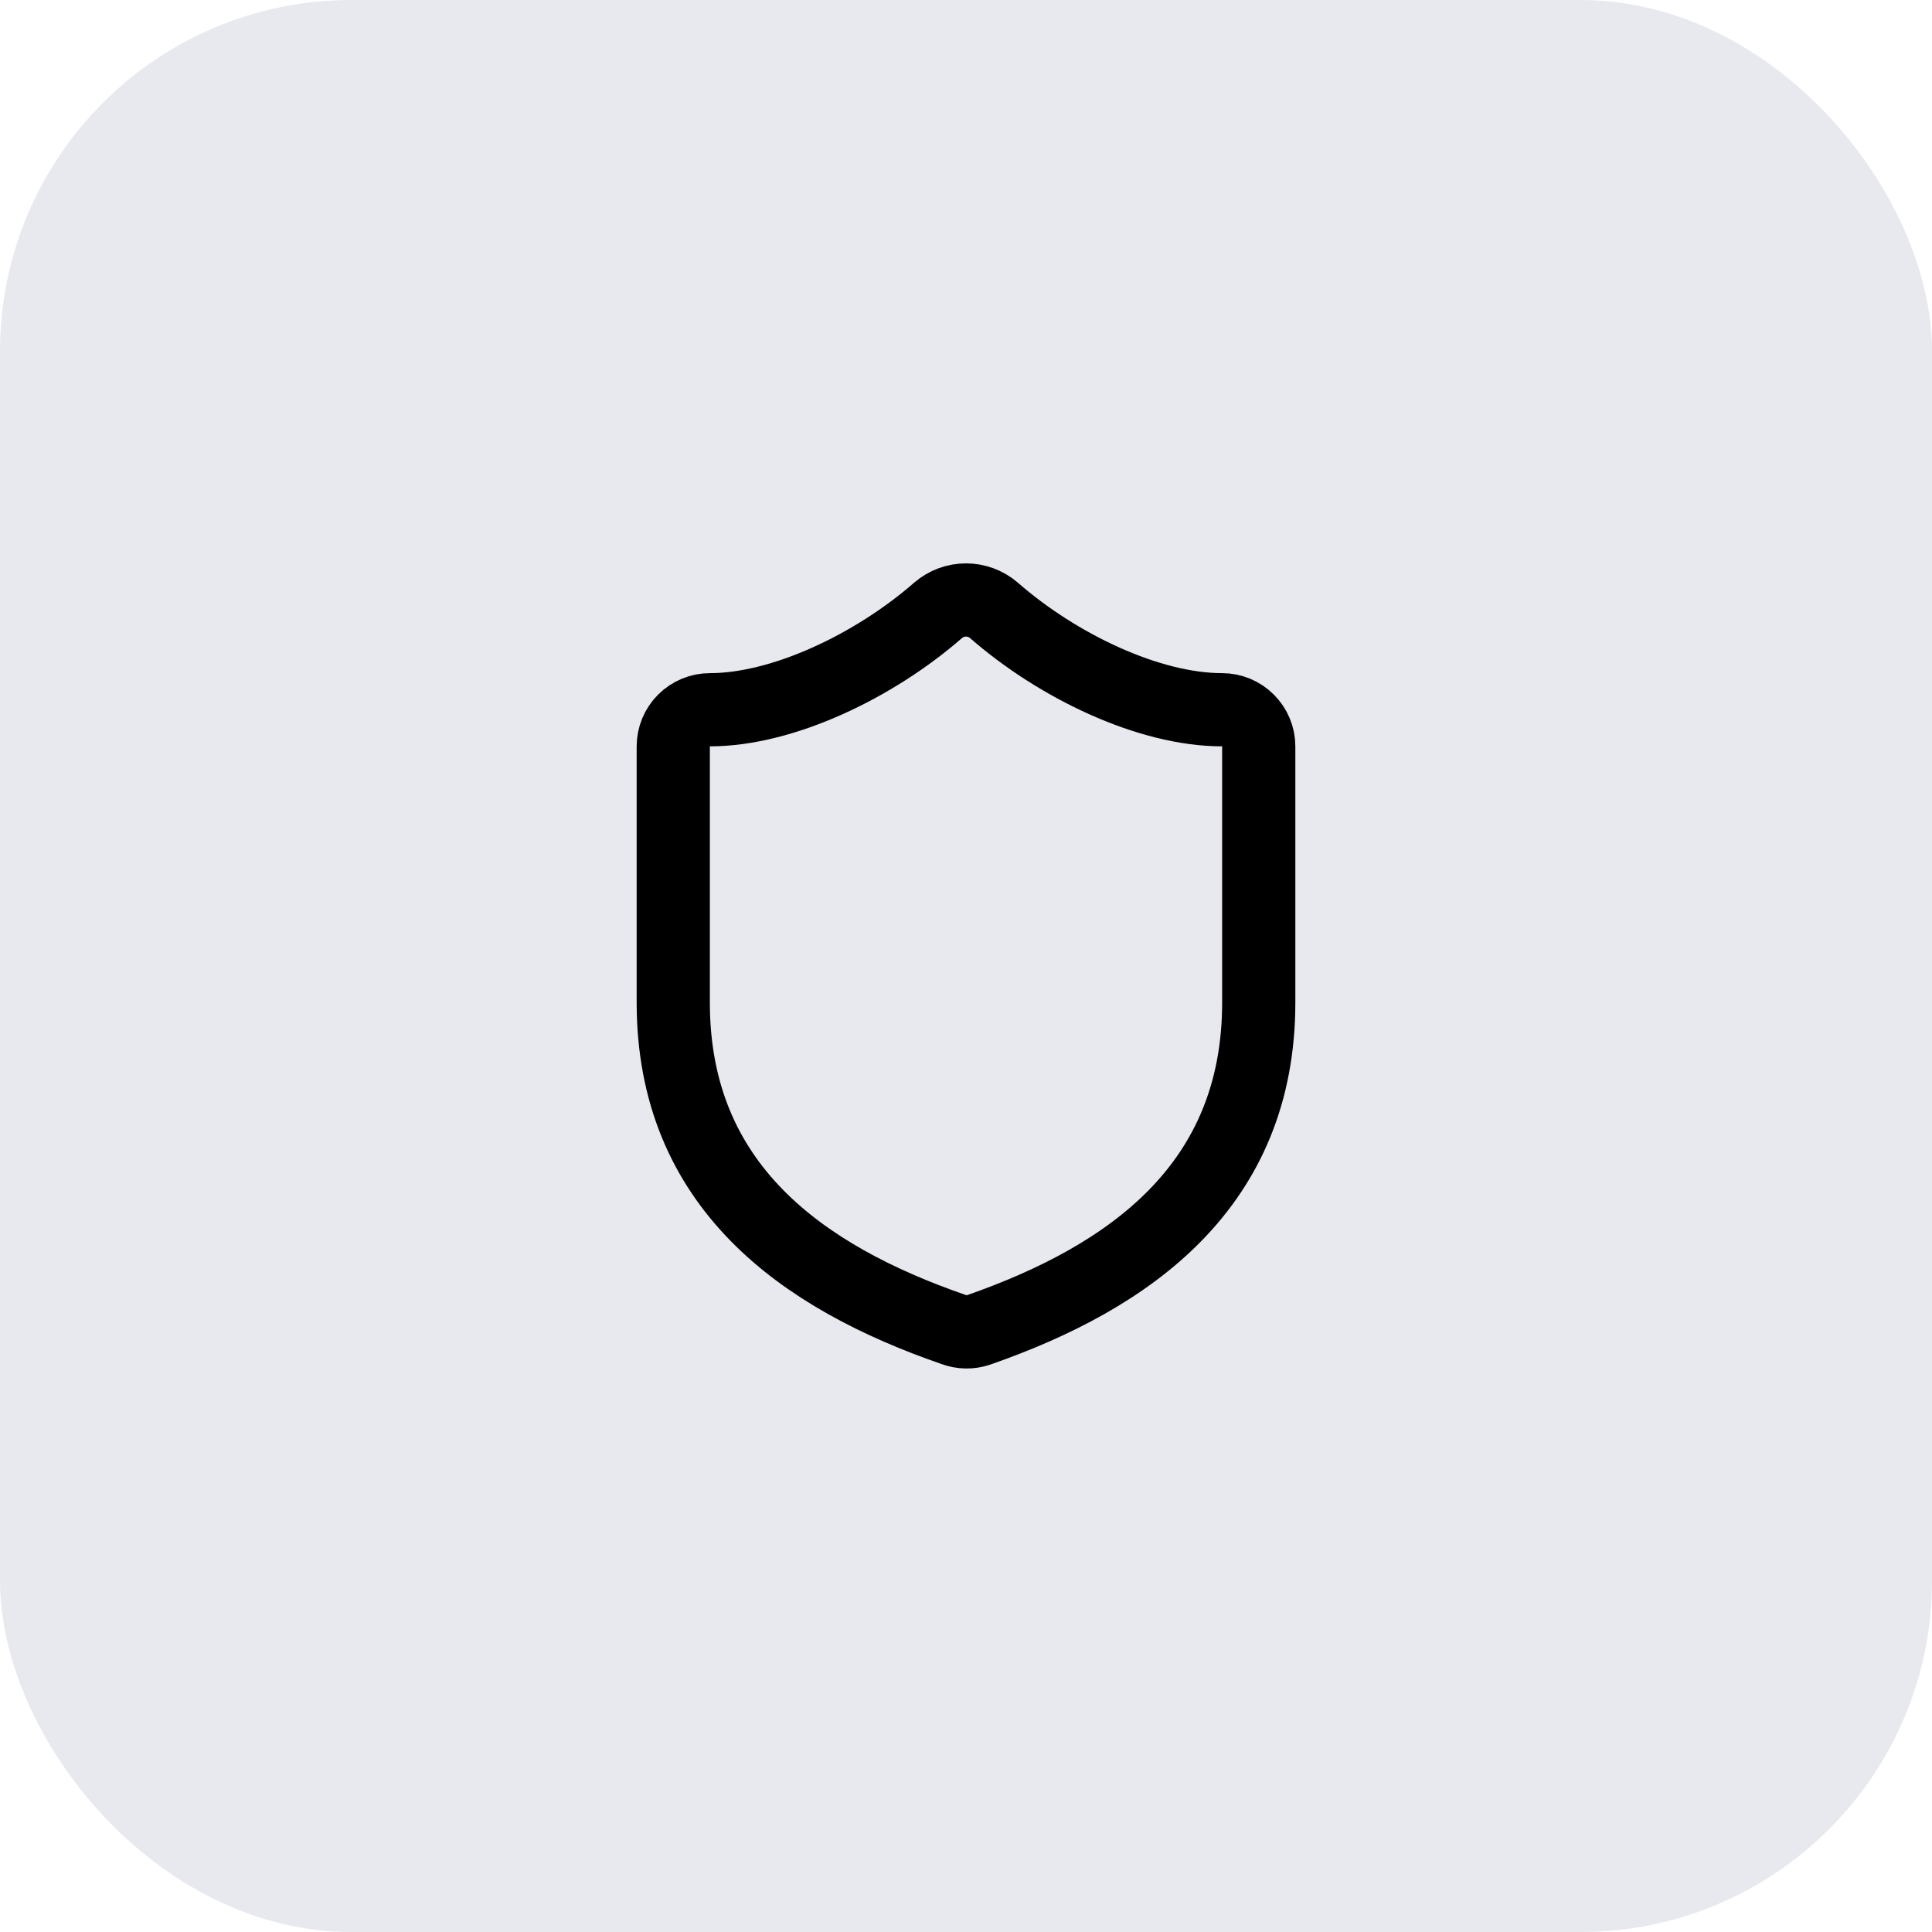
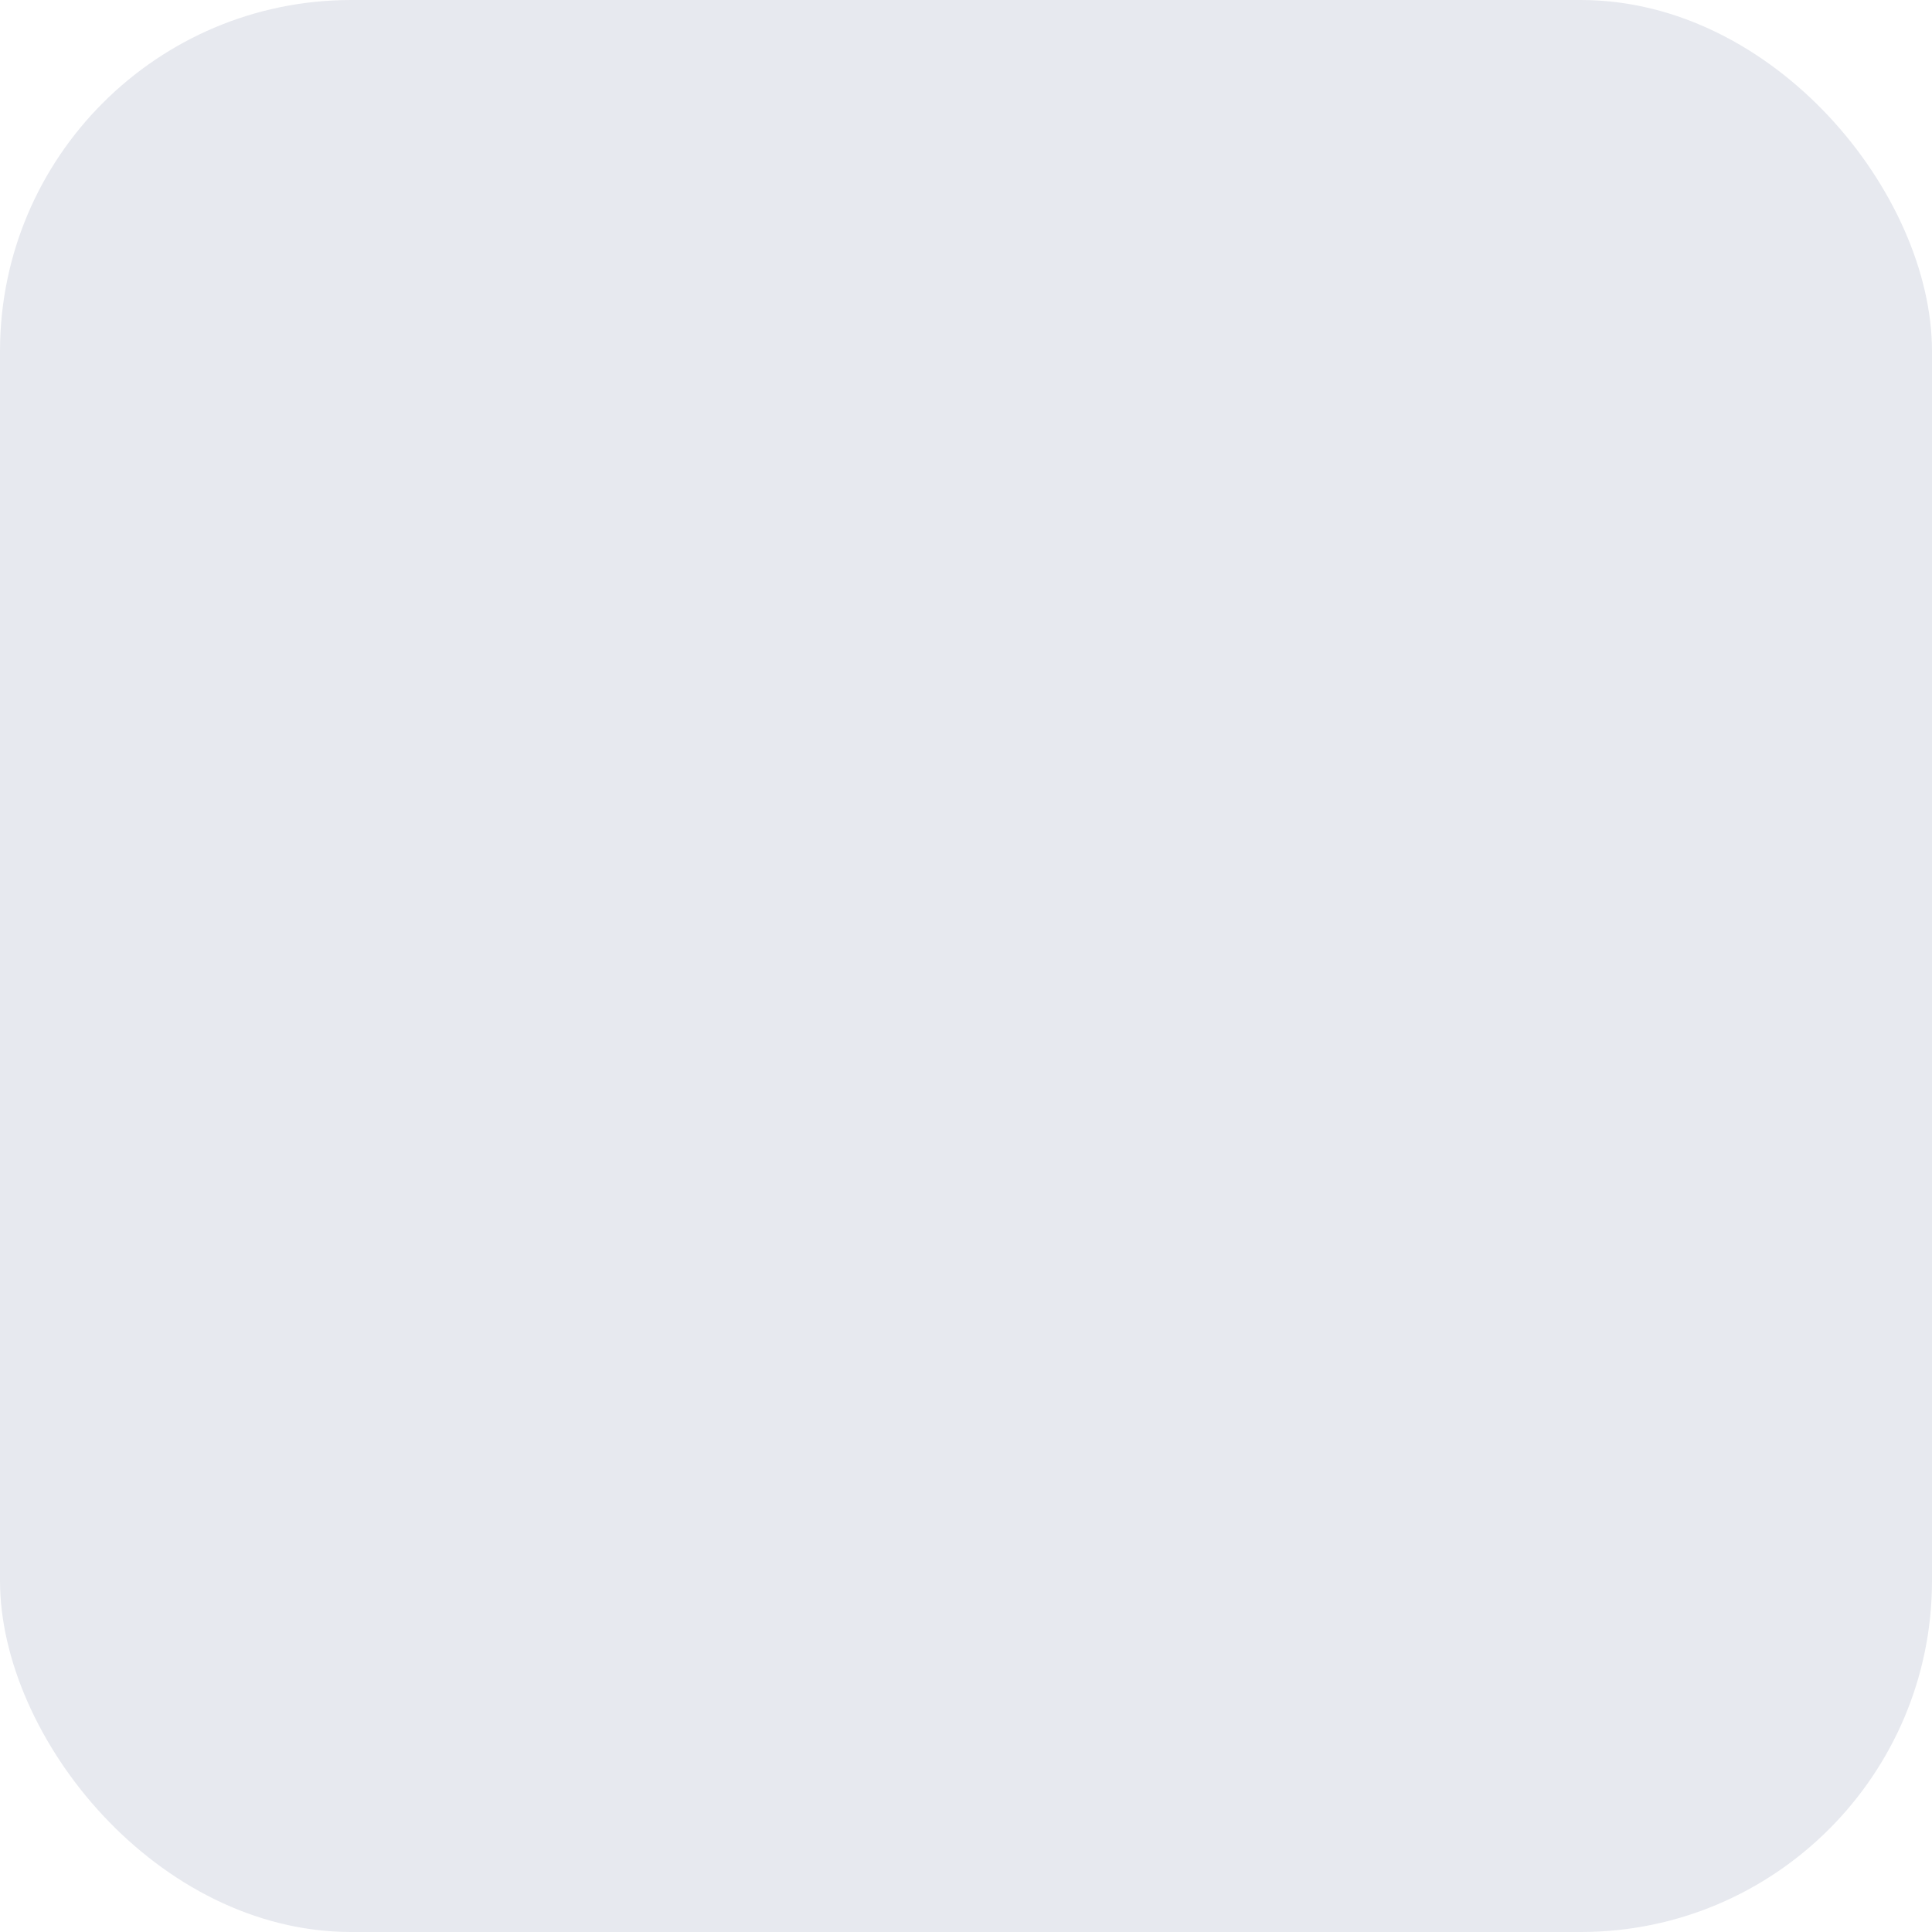
<svg xmlns="http://www.w3.org/2000/svg" width="44" height="44" viewBox="0 0 44 44" fill="none">
  <rect width="44" height="44" rx="8" fill="#E7E9EF" />
-   <path d="M28.667 22.831C28.667 26.998 25.75 29.081 22.283 30.289C22.102 30.351 21.904 30.348 21.725 30.281C18.25 29.081 15.333 26.998 15.333 22.831V16.998C15.333 16.777 15.421 16.565 15.577 16.409C15.734 16.252 15.946 16.164 16.167 16.164C17.833 16.164 19.917 15.164 21.367 13.898C21.543 13.747 21.768 13.664 22 13.664C22.232 13.664 22.457 13.747 22.633 13.898C24.092 15.173 26.167 16.164 27.833 16.164C28.054 16.164 28.266 16.252 28.422 16.409C28.579 16.565 28.667 16.777 28.667 16.998V22.831Z" stroke="black" stroke-width="1.667" stroke-linecap="round" stroke-linejoin="round" />
</svg>